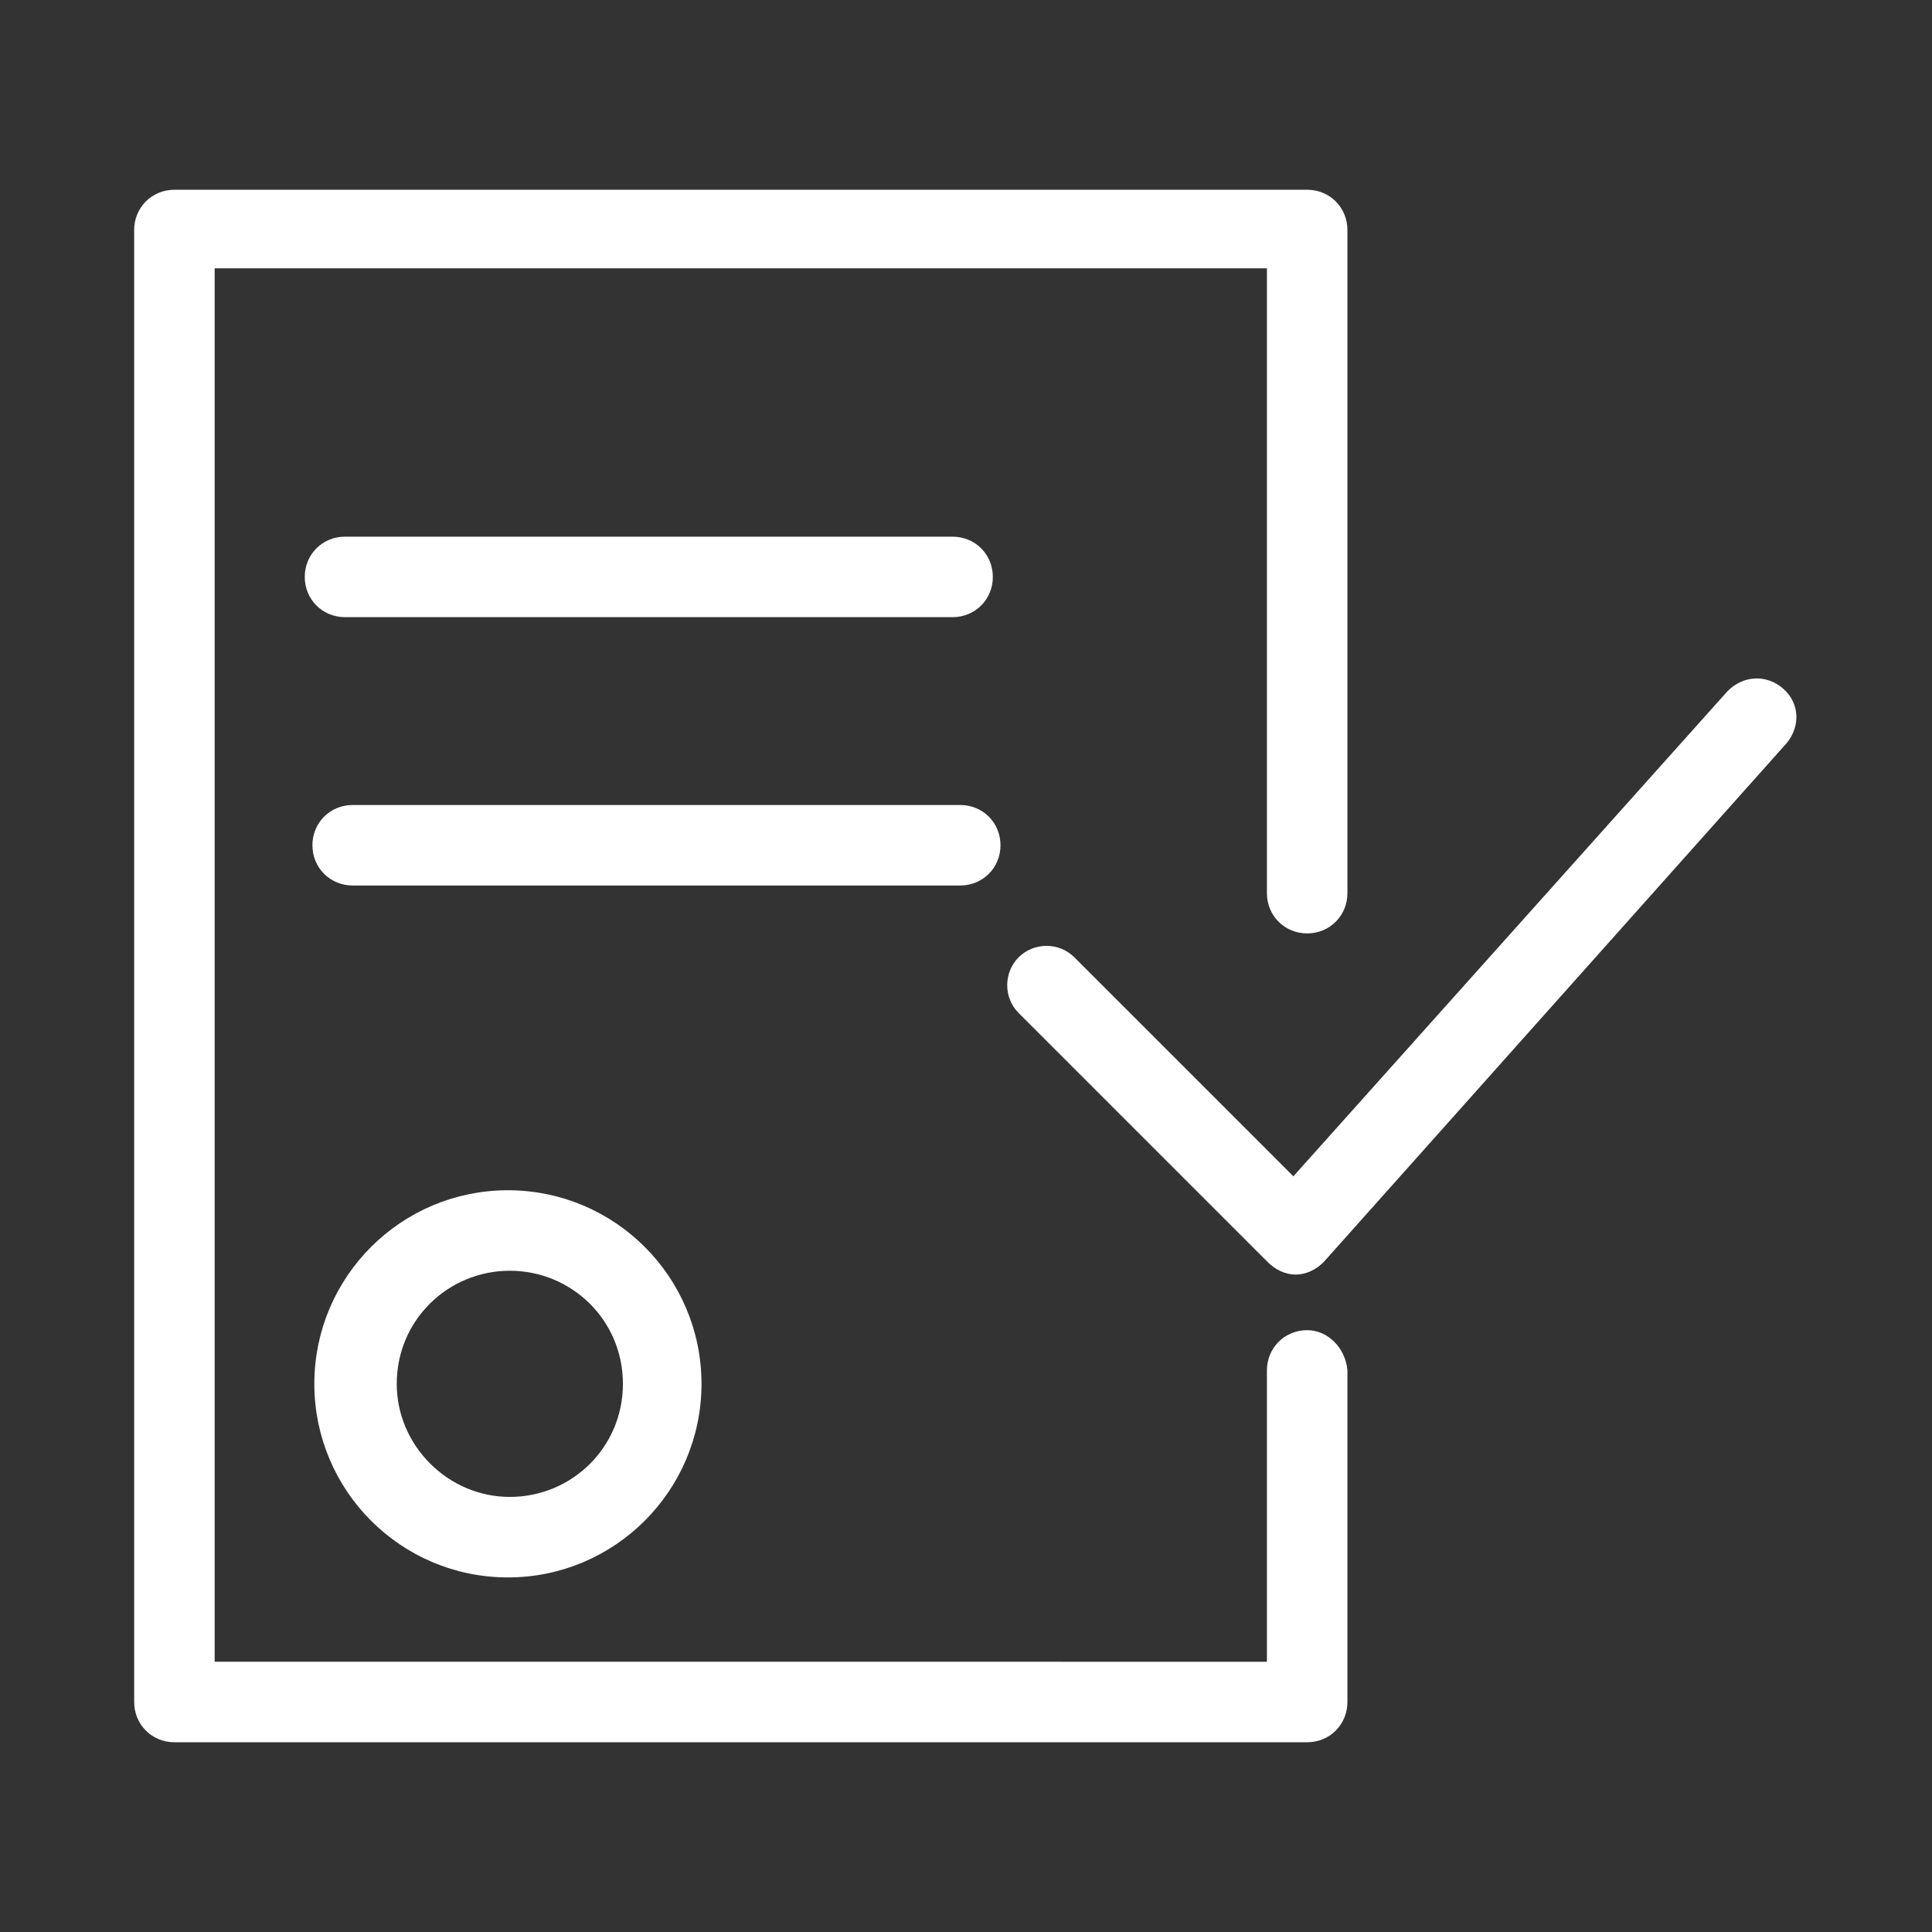
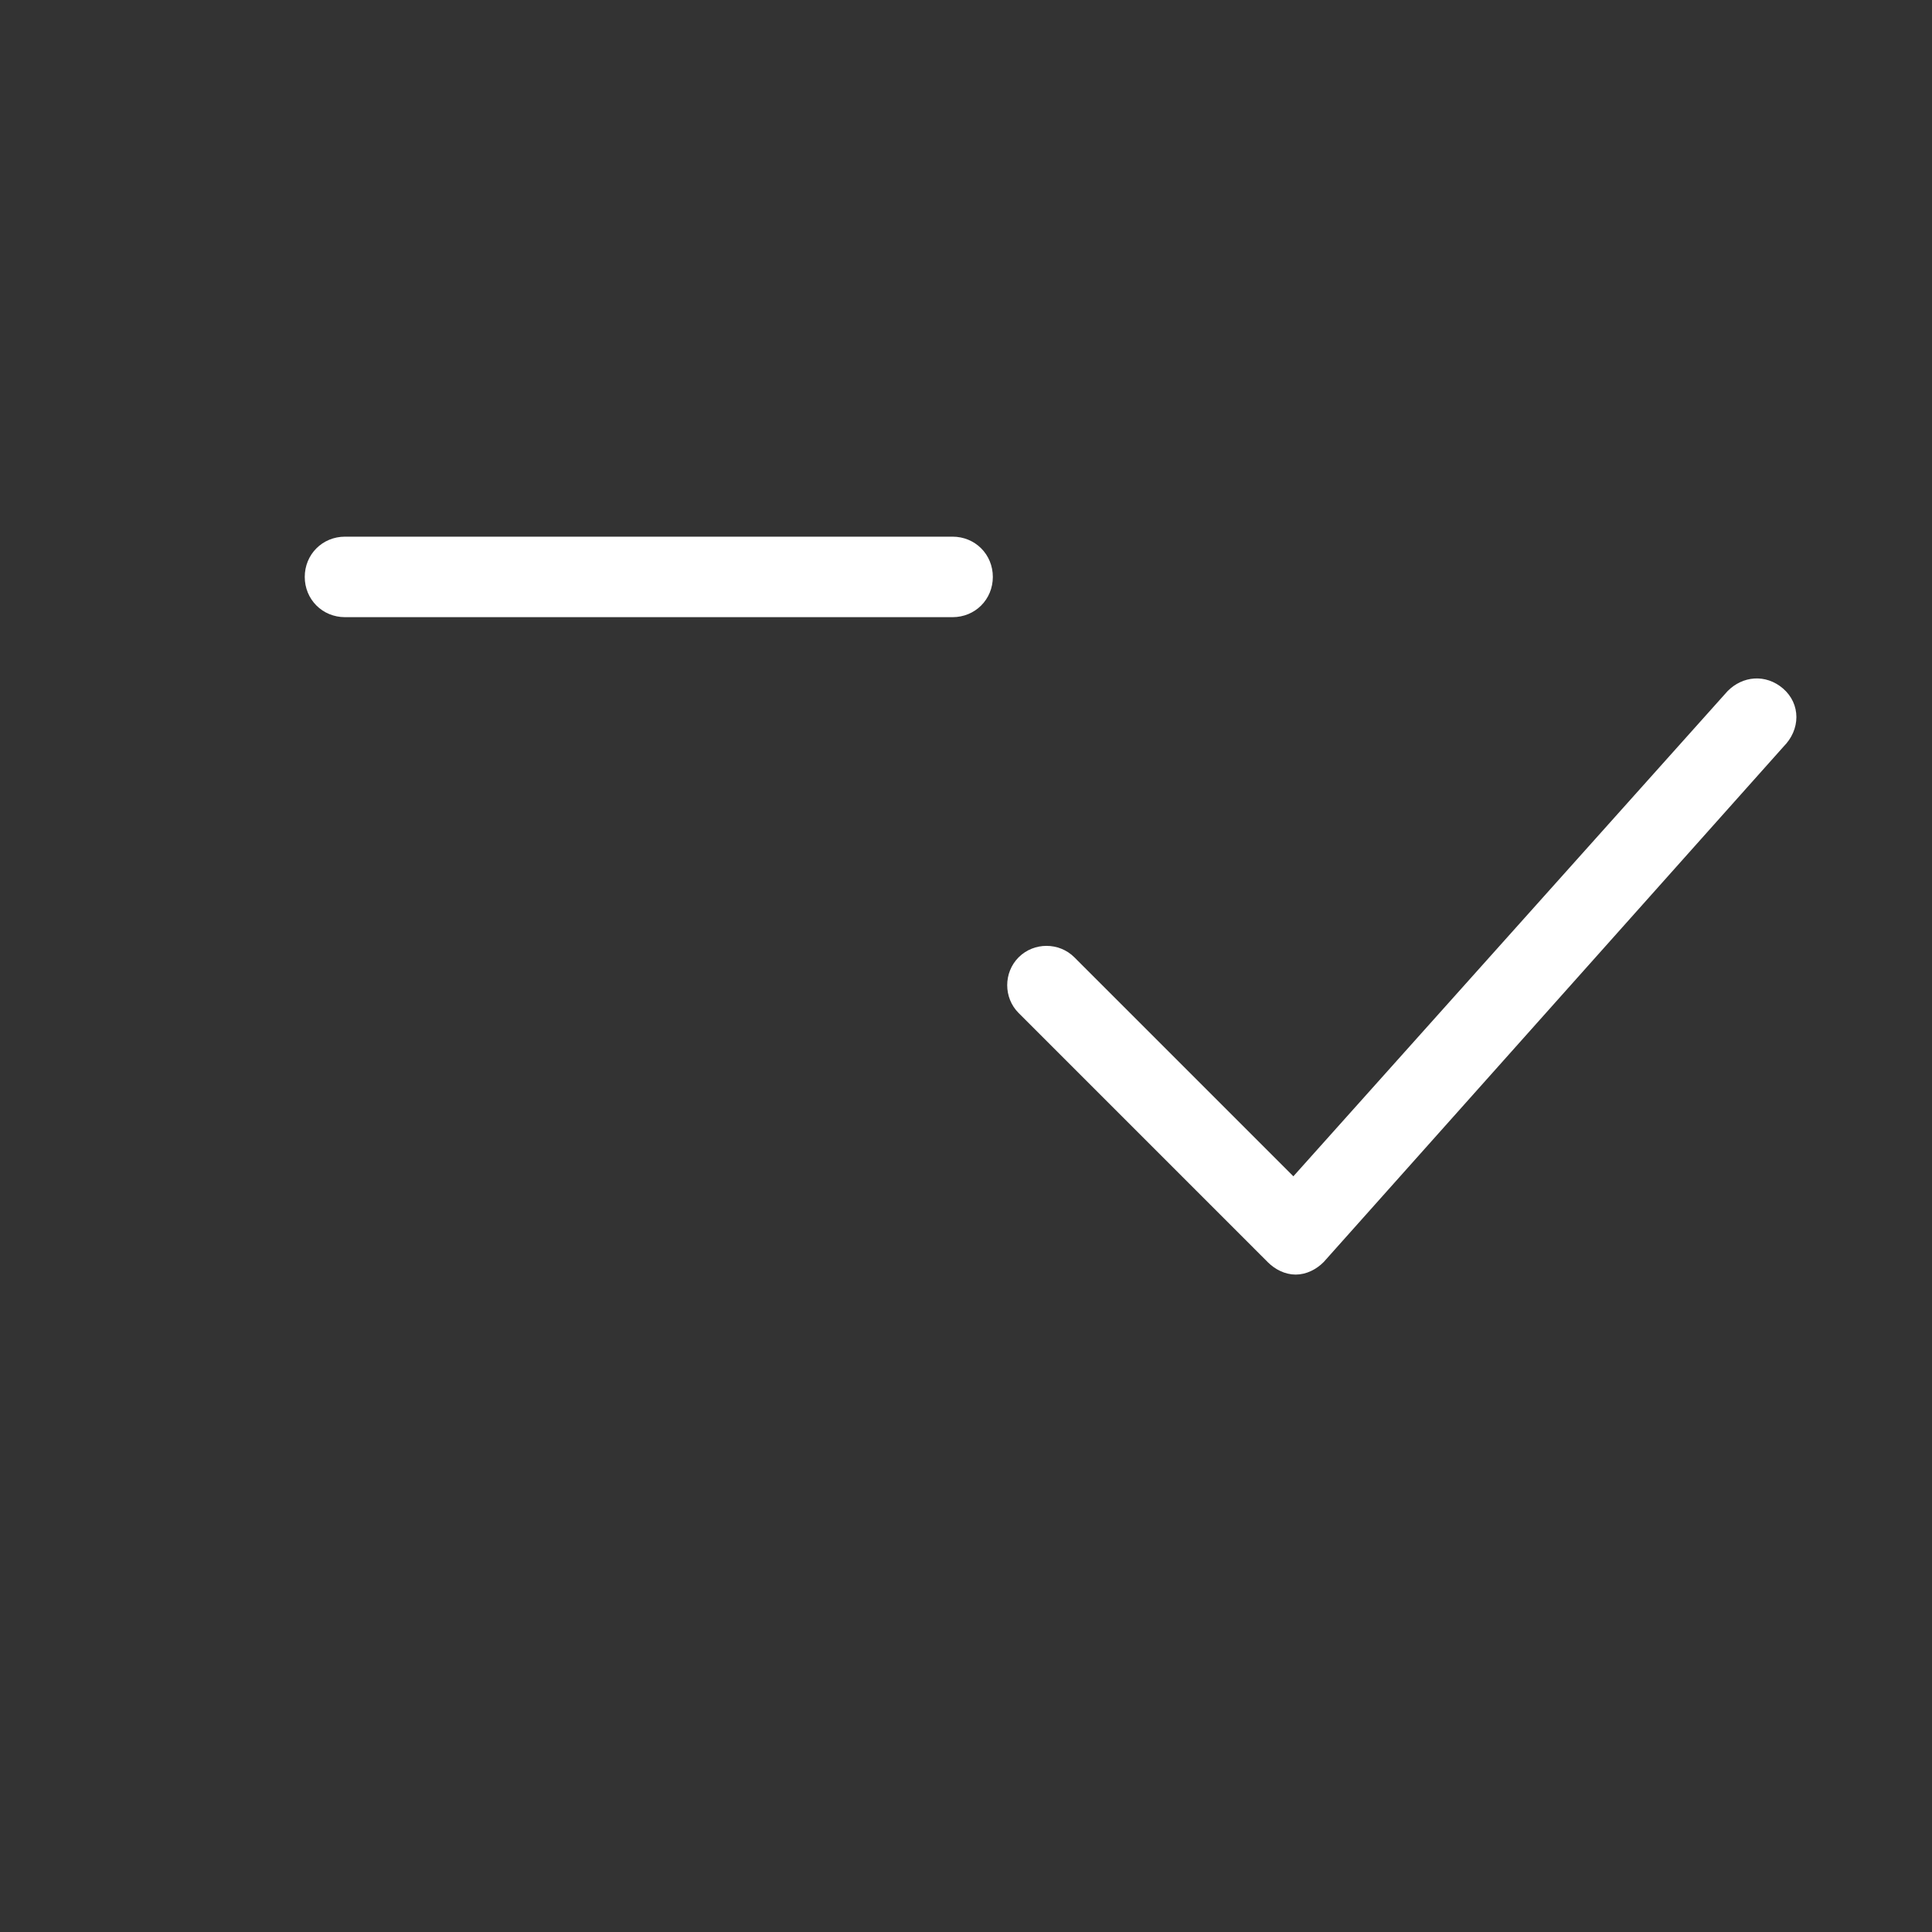
<svg xmlns="http://www.w3.org/2000/svg" id="Layer_1" x="0px" y="0px" viewBox="0 0 100.8 100.8" style="enable-background:new 0 0 100.8 100.8;" xml:space="preserve">
  <rect x="0" y="0" width="100.8" height="100.8" fill="#333333" stroke="none" />
  <style type="text/css"> .st0{fill:#FFFFFF;stroke:#FFFFFF;stroke-miterlimit:10;} </style>
  <g>
-     <path class="st0" d="M16.9,72.2c0,5.3,4.3,9.6,9.6,9.6s9.6-4.3,9.6-9.6c0-5.3-4.3-9.6-9.6-9.6S16.9,66.9,16.9,72.2z M33,72.2 c0,3.6-2.9,6.4-6.4,6.4s-6.4-2.9-6.4-6.4c0-3.6,2.9-6.4,6.4-6.4S33,68.6,33,72.2z" />
    <path class="st0" d="M92.7,36.3c-0.7-0.6-1.6-0.5-2.2,0.1L67.5,62.1L55.7,50.3c-0.6-0.6-1.6-0.6-2.2,0s-0.6,1.6,0,2.2l13,13 c0.3,0.3,0.7,0.5,1.1,0.5c0,0,0,0,0,0c0.4,0,0.8-0.2,1.1-0.5l24-26.9C93.4,37.9,93.4,36.9,92.7,36.3z" />
-     <path class="st0" d="M68.2,69.9c-0.9,0-1.6,0.7-1.6,1.6v15.7H10.7V13.5h55.9v33.1c0,0.9,0.7,1.6,1.6,1.6s1.6-0.7,1.6-1.6V12 c0-0.9-0.7-1.6-1.6-1.6H9.1c-0.9,0-1.6,0.7-1.6,1.6v76.8c0,0.9,0.7,1.6,1.6,1.6h59.1c0.9,0,1.6-0.7,1.6-1.6V71.5 C69.7,70.6,69,69.9,68.2,69.9z" />
    <path class="st0" d="M49.7,31.7c0.9,0,1.6-0.7,1.6-1.6s-0.7-1.6-1.6-1.6H18c-0.9,0-1.6,0.7-1.6,1.6s0.7,1.6,1.6,1.6H49.7z" />
-     <path class="st0" d="M51.7,44.1c0-0.9-0.7-1.6-1.6-1.6H18.4c-0.9,0-1.6,0.7-1.6,1.6c0,0.9,0.7,1.6,1.6,1.6h31.7 C51,45.7,51.7,45,51.7,44.1z" />
  </g>
</svg>